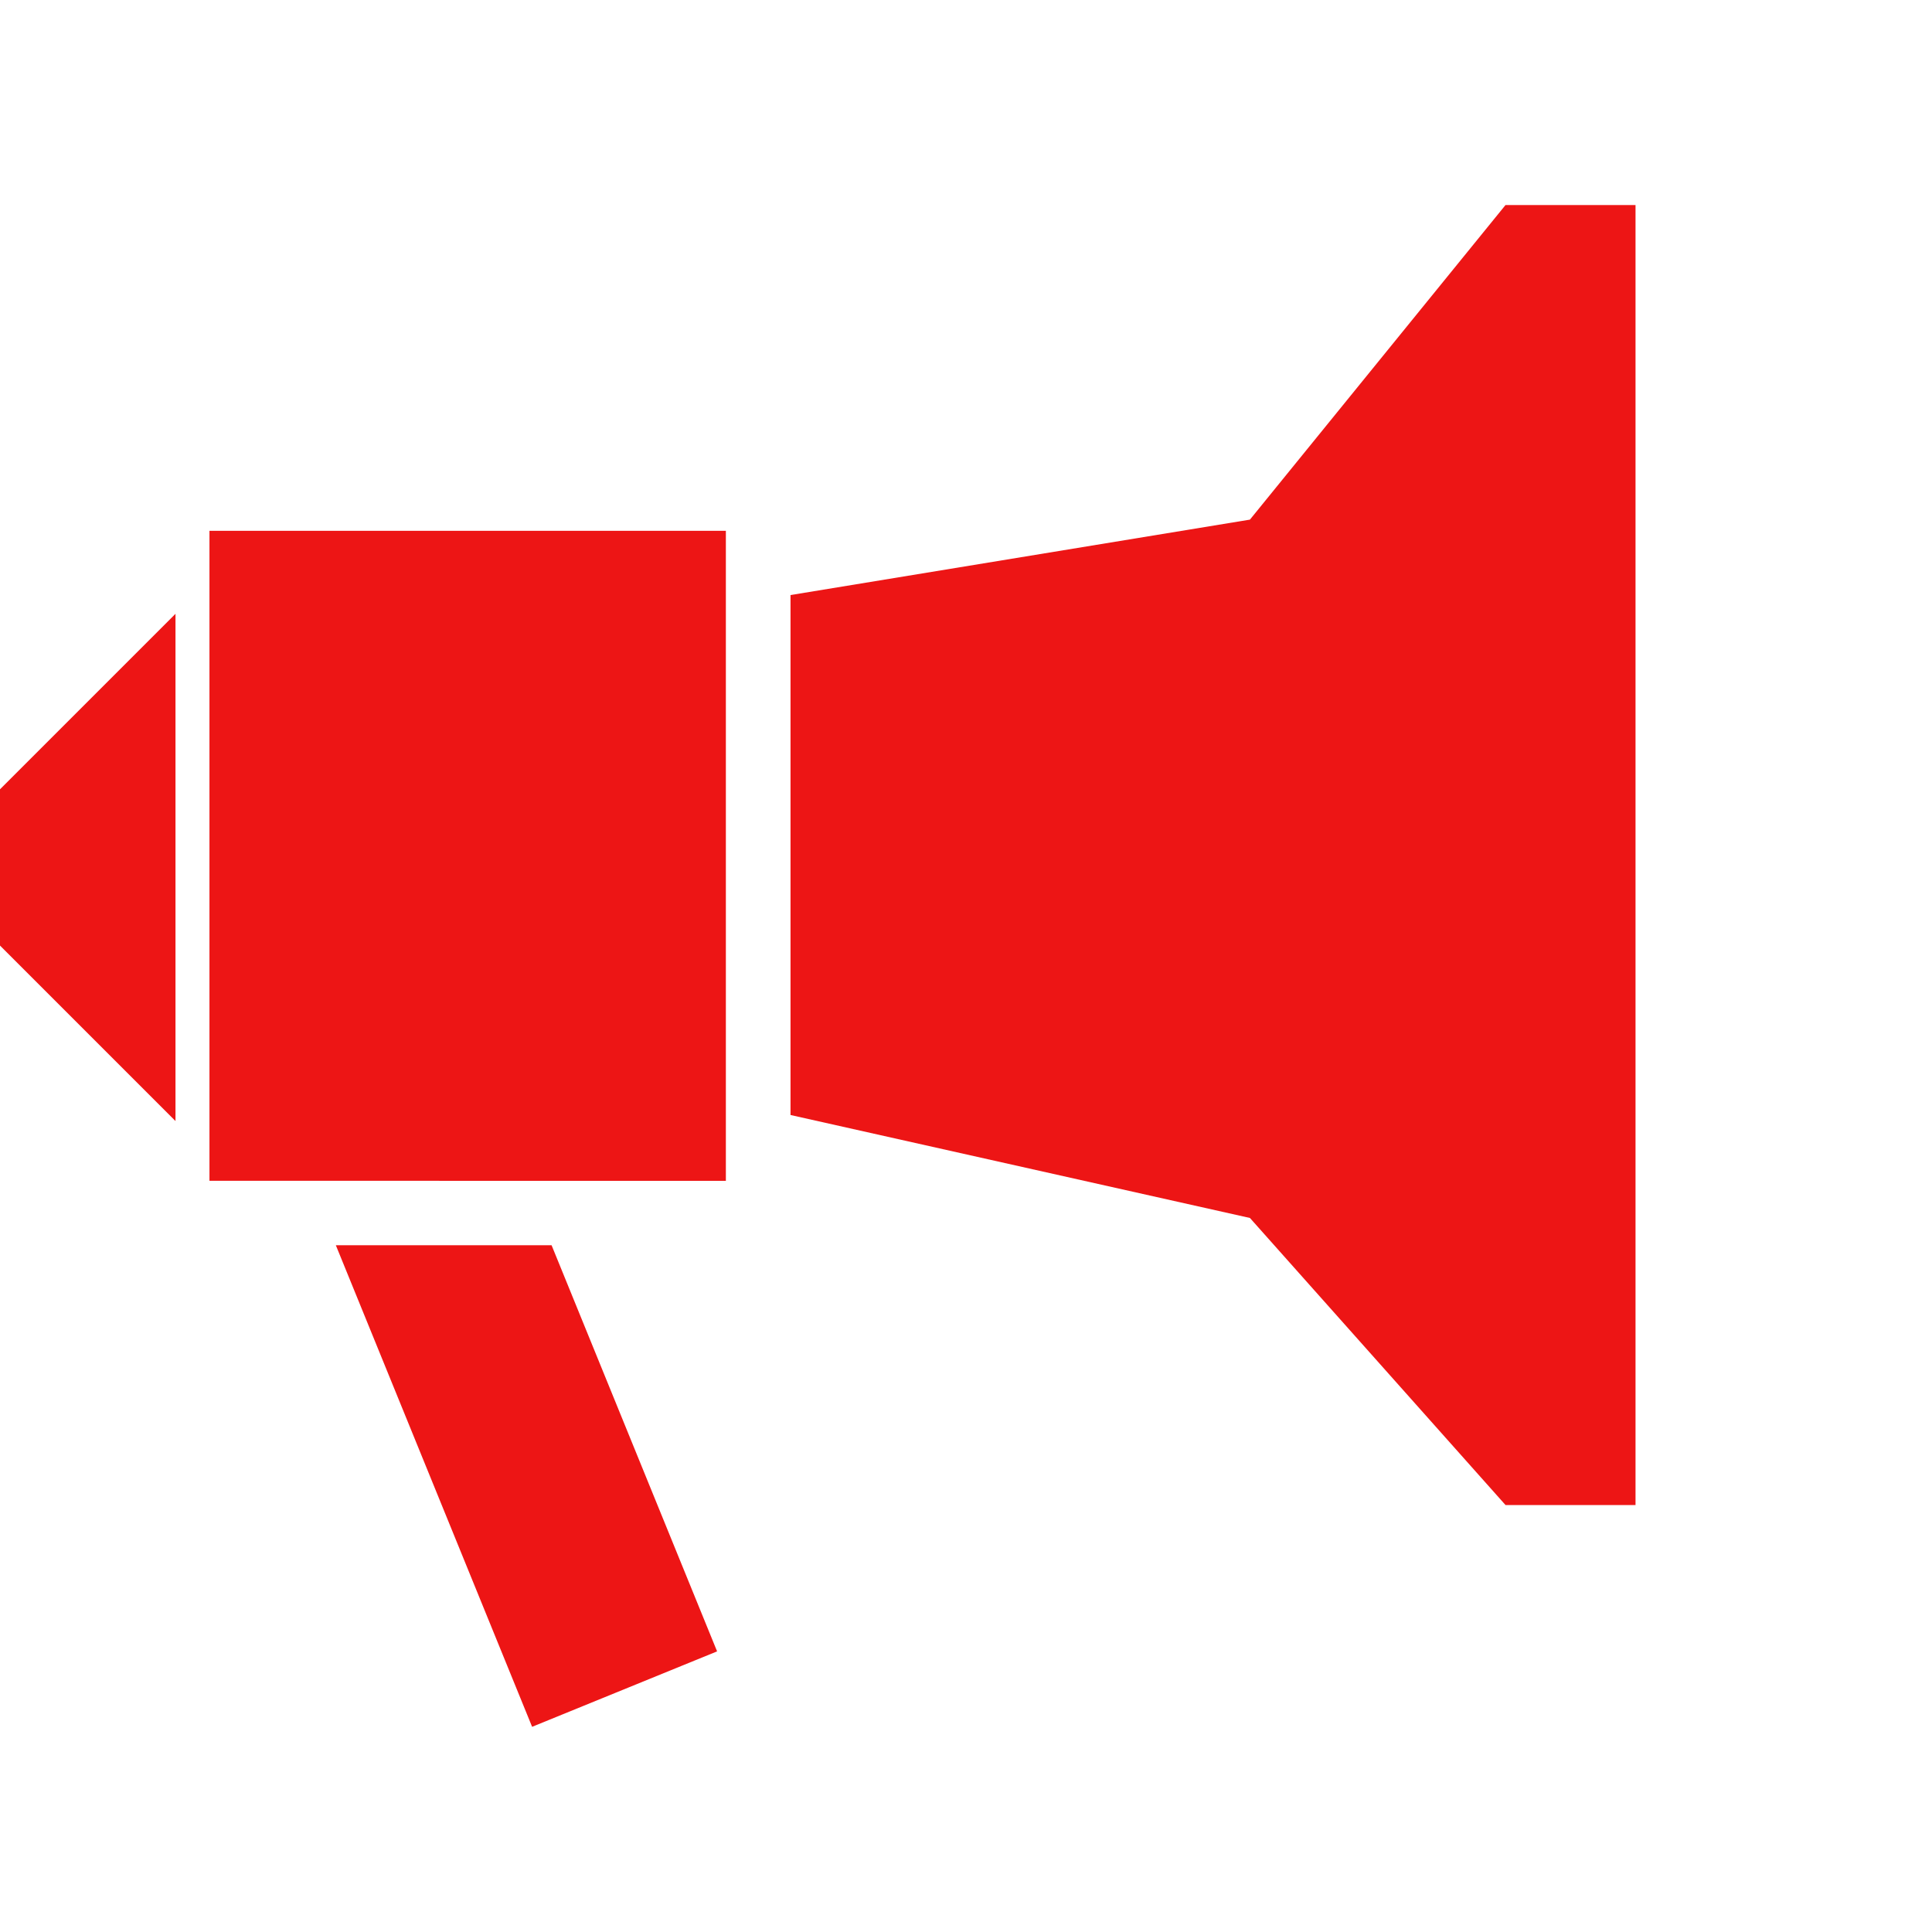
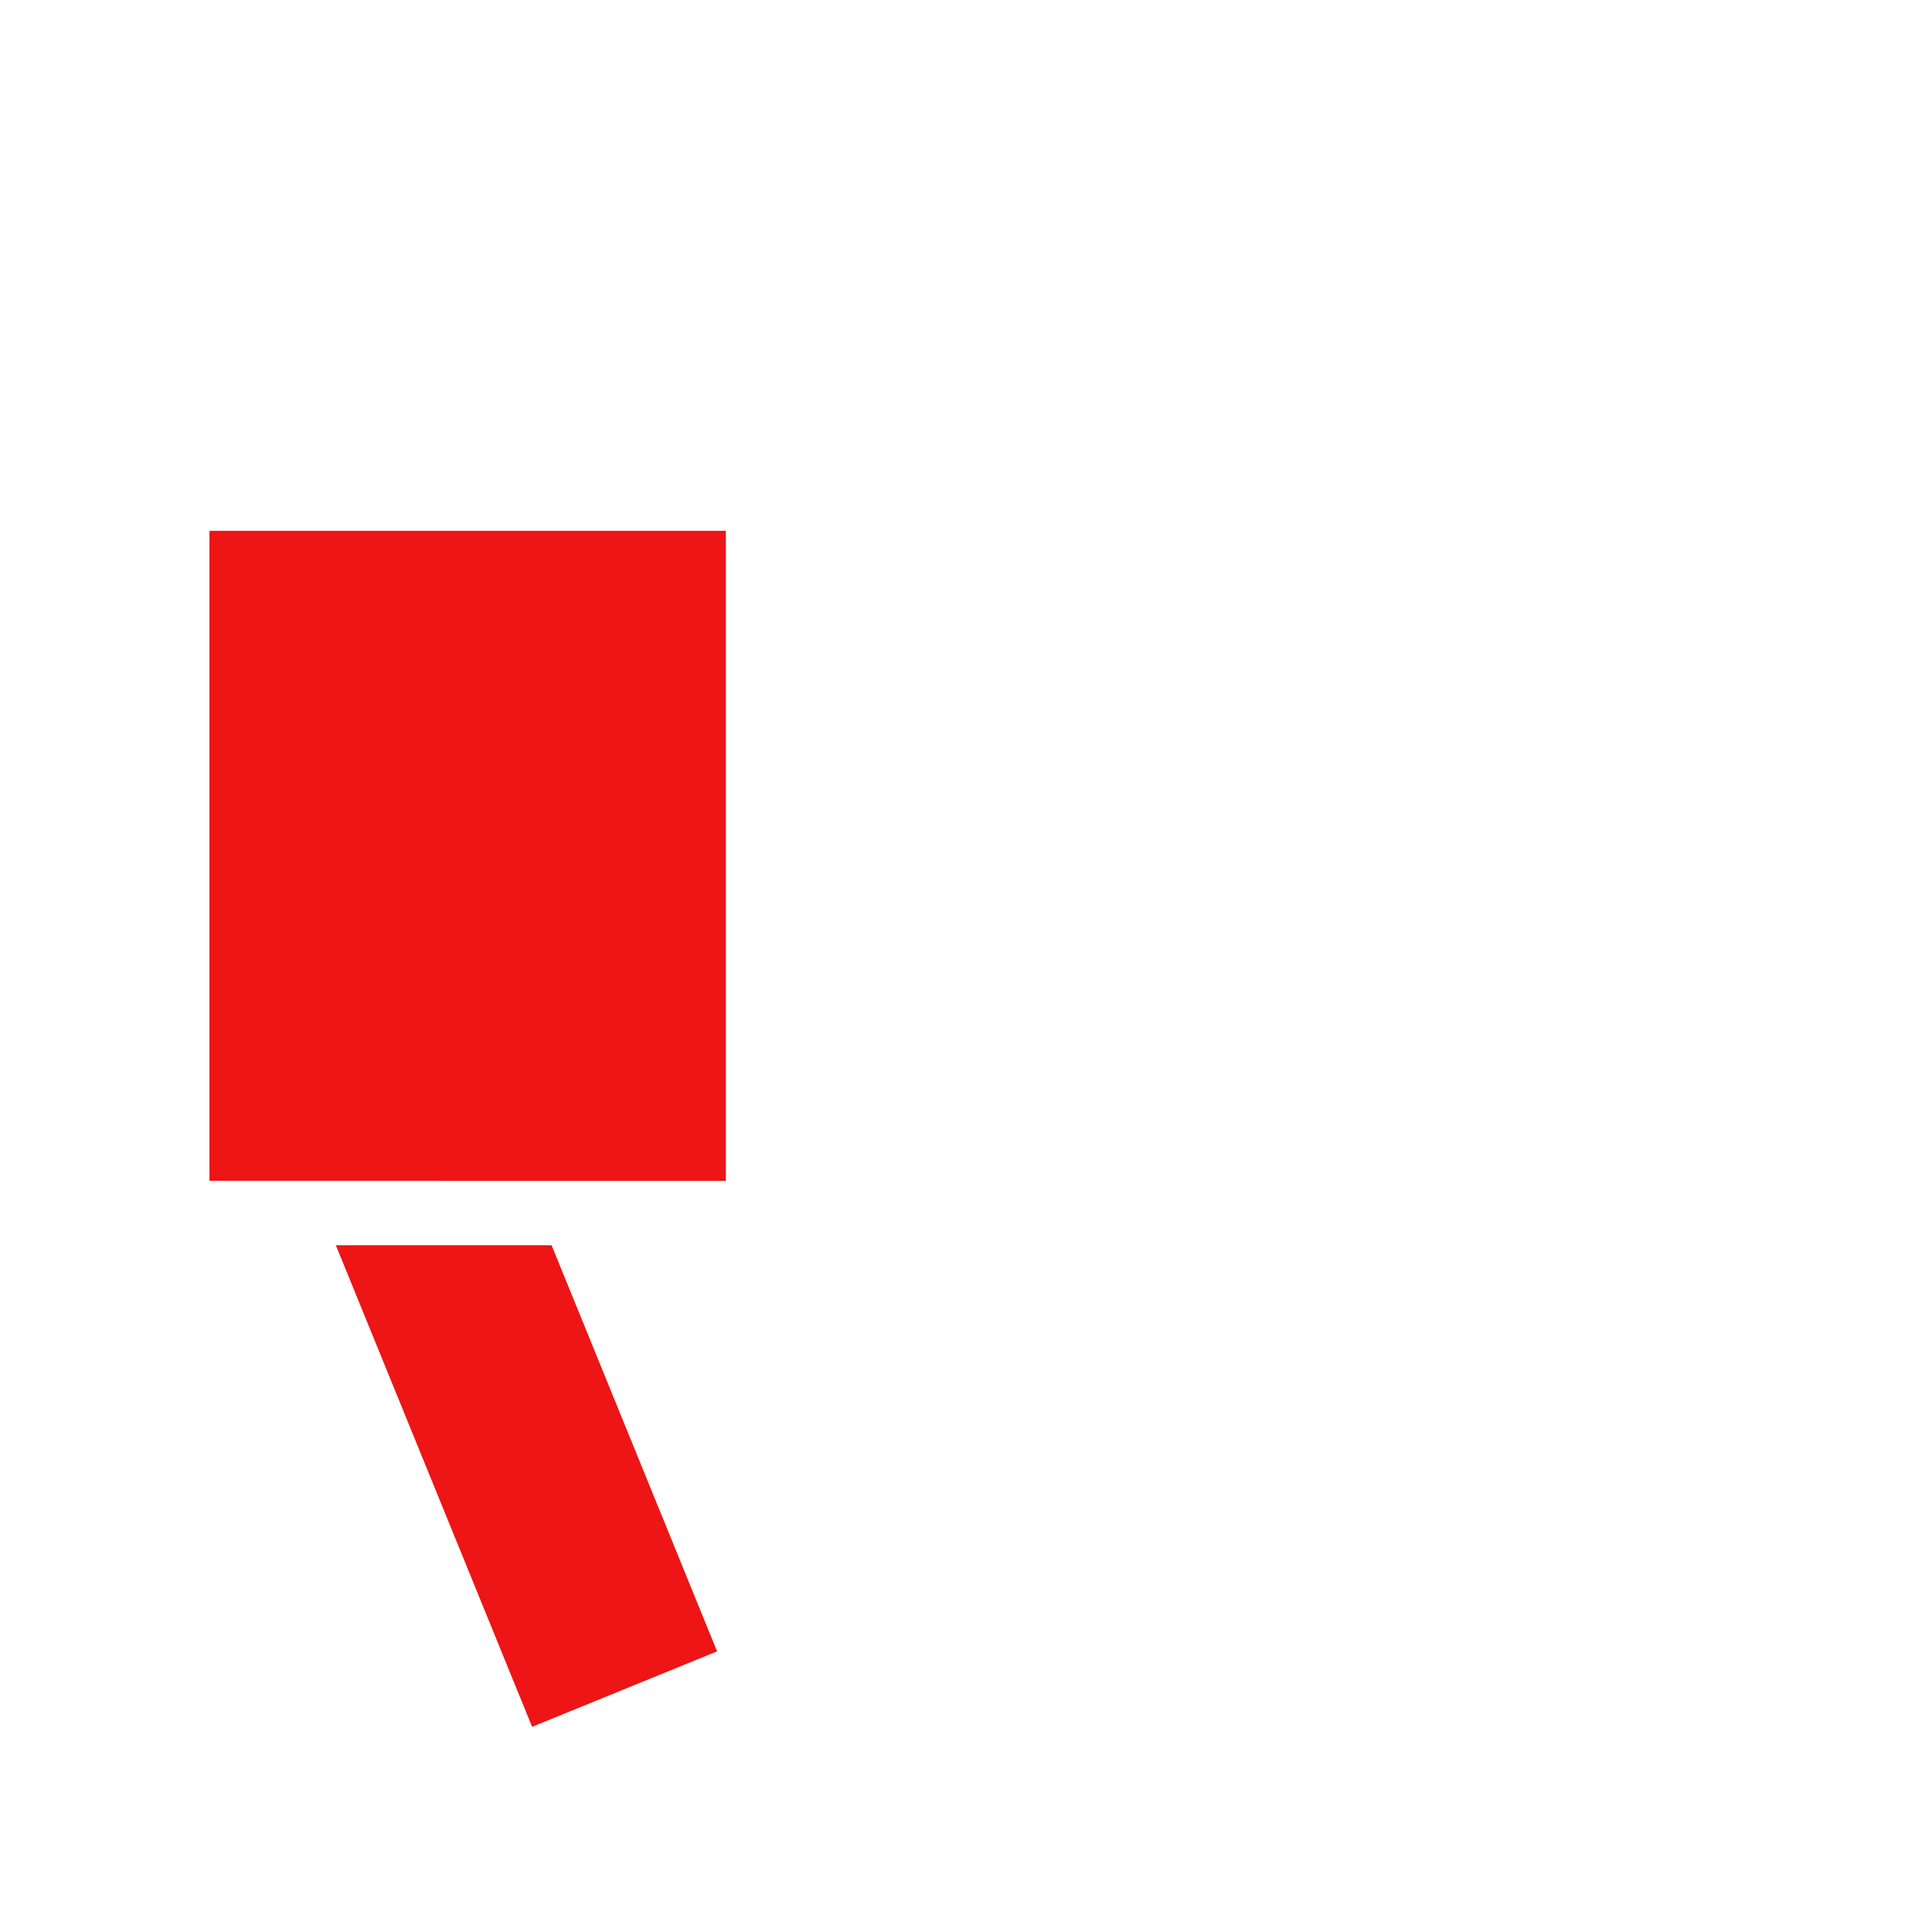
<svg xmlns="http://www.w3.org/2000/svg" width="24" height="24" viewBox="0 0 24 24" fill="none">
  <g id="noun-loud-speaker-581509 1">
    <g id="Group">
-       <path id="Vector" d="M18.702 2.547L15.527 6.455L9.82 7.392L9.82 13.851L15.527 15.13L18.702 18.696H20.317V2.547L18.702 2.547Z" fill="#ED1515" />
      <path id="Vector_2" d="M4.172 15.469L6.61 21.451L8.908 20.514L6.852 15.469L4.172 15.469Z" fill="#ED1515" />
      <path id="Vector_3" d="M4.173 14.668H2.602L2.602 11.75L2.602 9.883L2.602 6.594L9.017 6.594V14.669L6.853 14.669L4.173 14.668Z" fill="#ED1515" />
-       <path id="Vector 446" d="M2.18 13.926V7.625L0 9.805V11.746L2.18 13.926Z" fill="#ED1515" />
+       <path id="Vector 446" d="M2.18 13.926V7.625V11.746L2.18 13.926Z" fill="#ED1515" />
    </g>
  </g>
</svg>